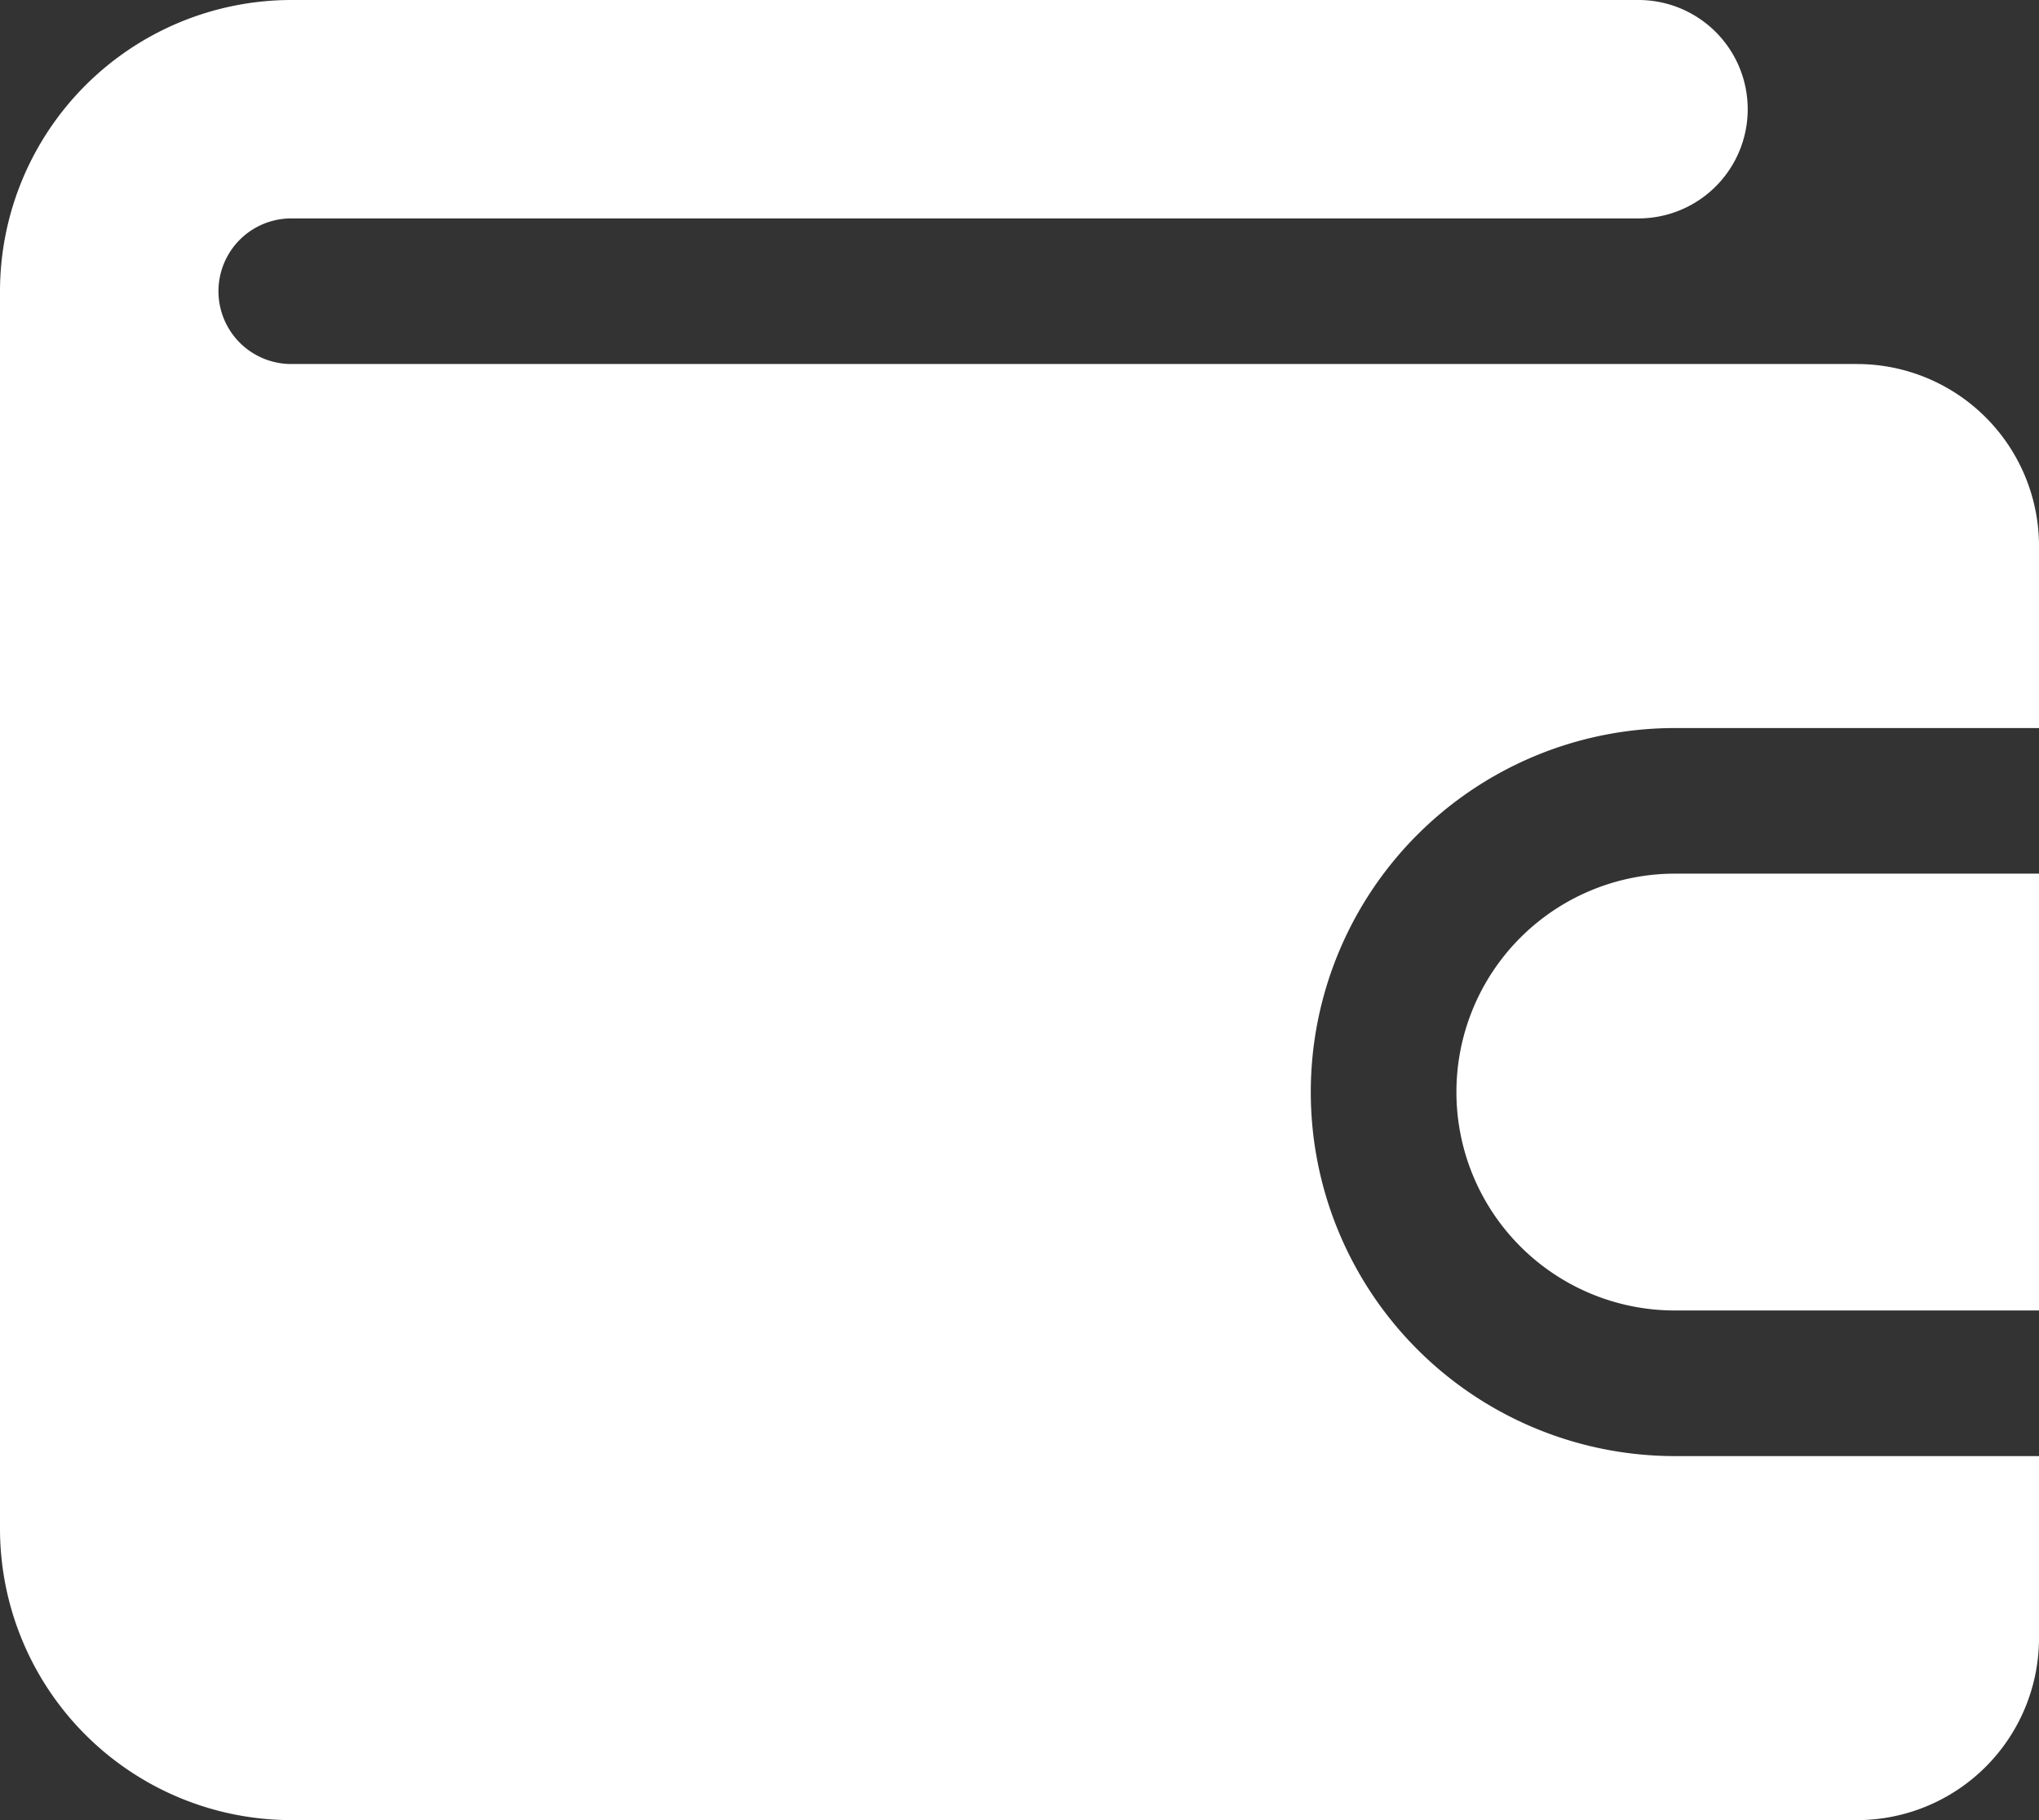
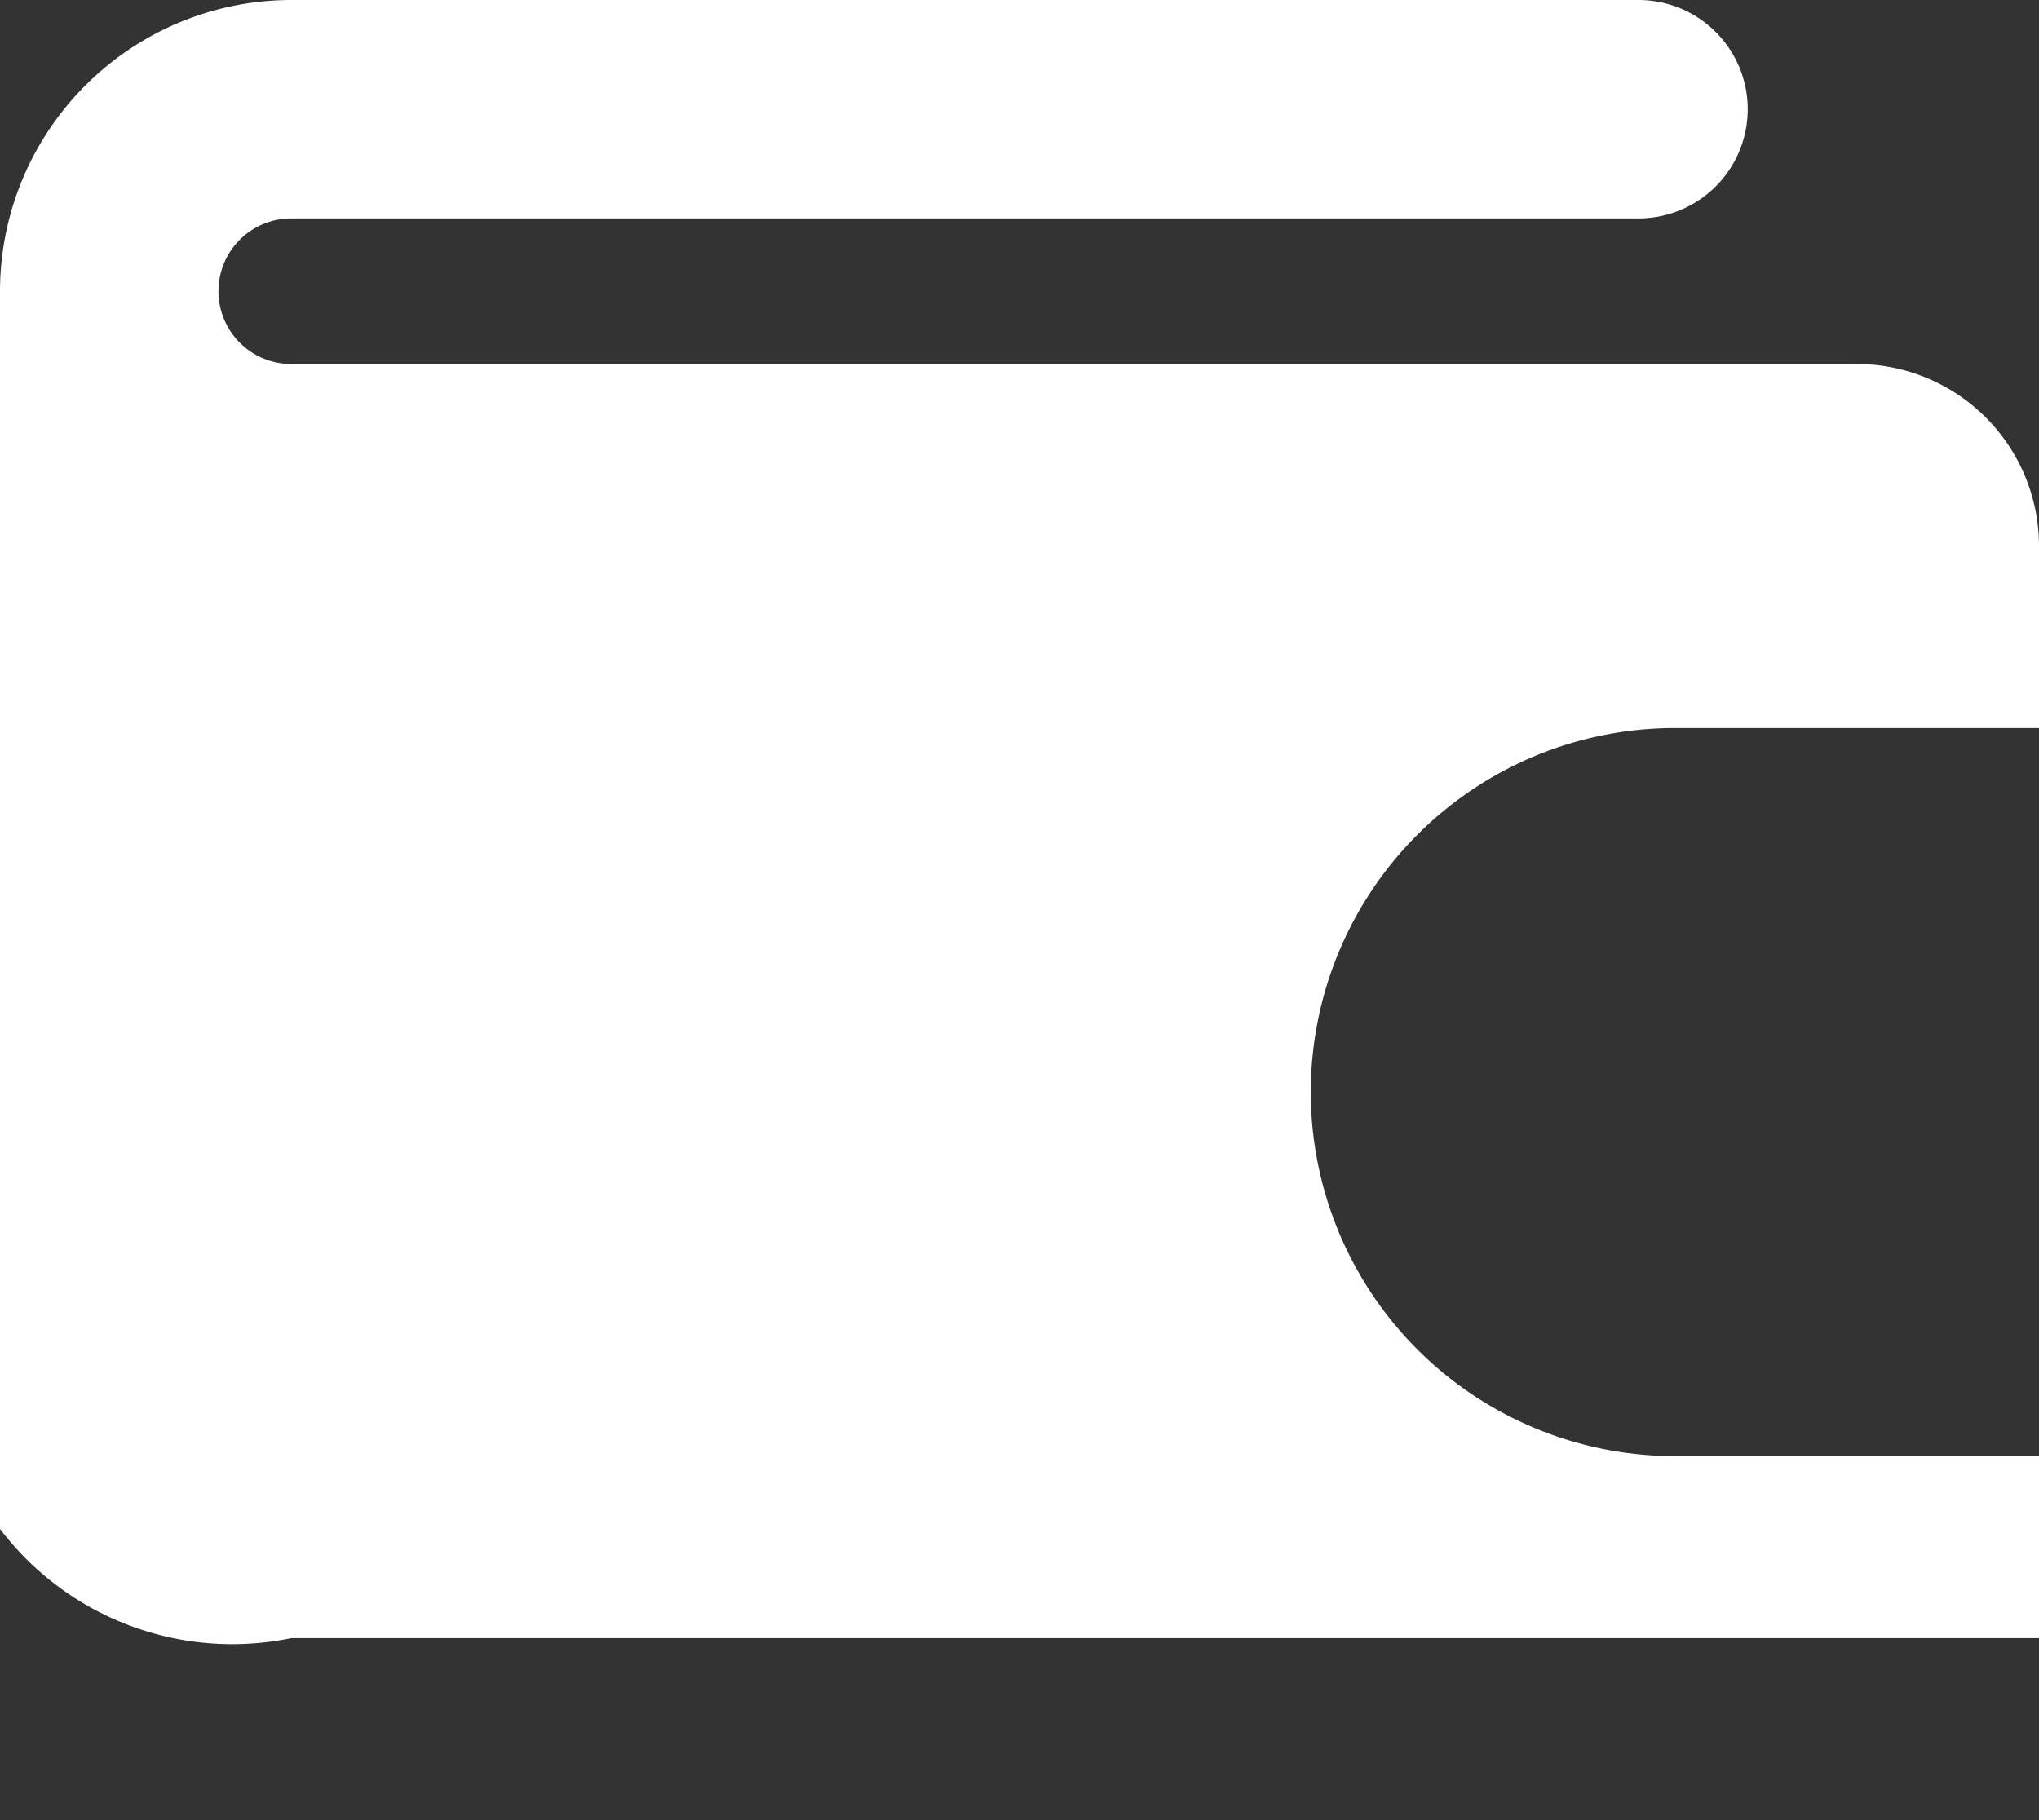
<svg xmlns="http://www.w3.org/2000/svg" width="26.88" height="24" viewBox="0 0 26.88 24">
  <rect x="0" y="0" width="26.88" height="24" fill="#333333" stroke="none" />
  <g id="wallet" transform="translate(-2 -4)">
-     <path id="XMLID_436_" d="M28.88,23.2v2.4a2.4,2.4,0,0,1-2.4,2.4H5.84A3.844,3.844,0,0,1,2,24.16V7.84A3.844,3.844,0,0,1,5.84,4H23.6a1.44,1.44,0,1,1,0,2.88H5.84a.96.96,0,1,0,0,1.92H26.48a2.4,2.4,0,0,1,2.4,2.4v2.4h-4.8a4.8,4.8,0,1,0,0,9.6Z" fill="#fff" />
-     <path id="XMLID_438_" d="M29.68,16v5.76h-4.8a2.88,2.88,0,1,1,0-5.76Z" transform="translate(-0.8 -0.48)" fill="#fff" />
+     <path id="XMLID_436_" d="M28.88,23.2v2.4H5.84A3.844,3.844,0,0,1,2,24.16V7.84A3.844,3.844,0,0,1,5.84,4H23.6a1.44,1.44,0,1,1,0,2.88H5.84a.96.96,0,1,0,0,1.92H26.48a2.4,2.4,0,0,1,2.4,2.4v2.4h-4.8a4.8,4.8,0,1,0,0,9.6Z" fill="#fff" />
  </g>
</svg>